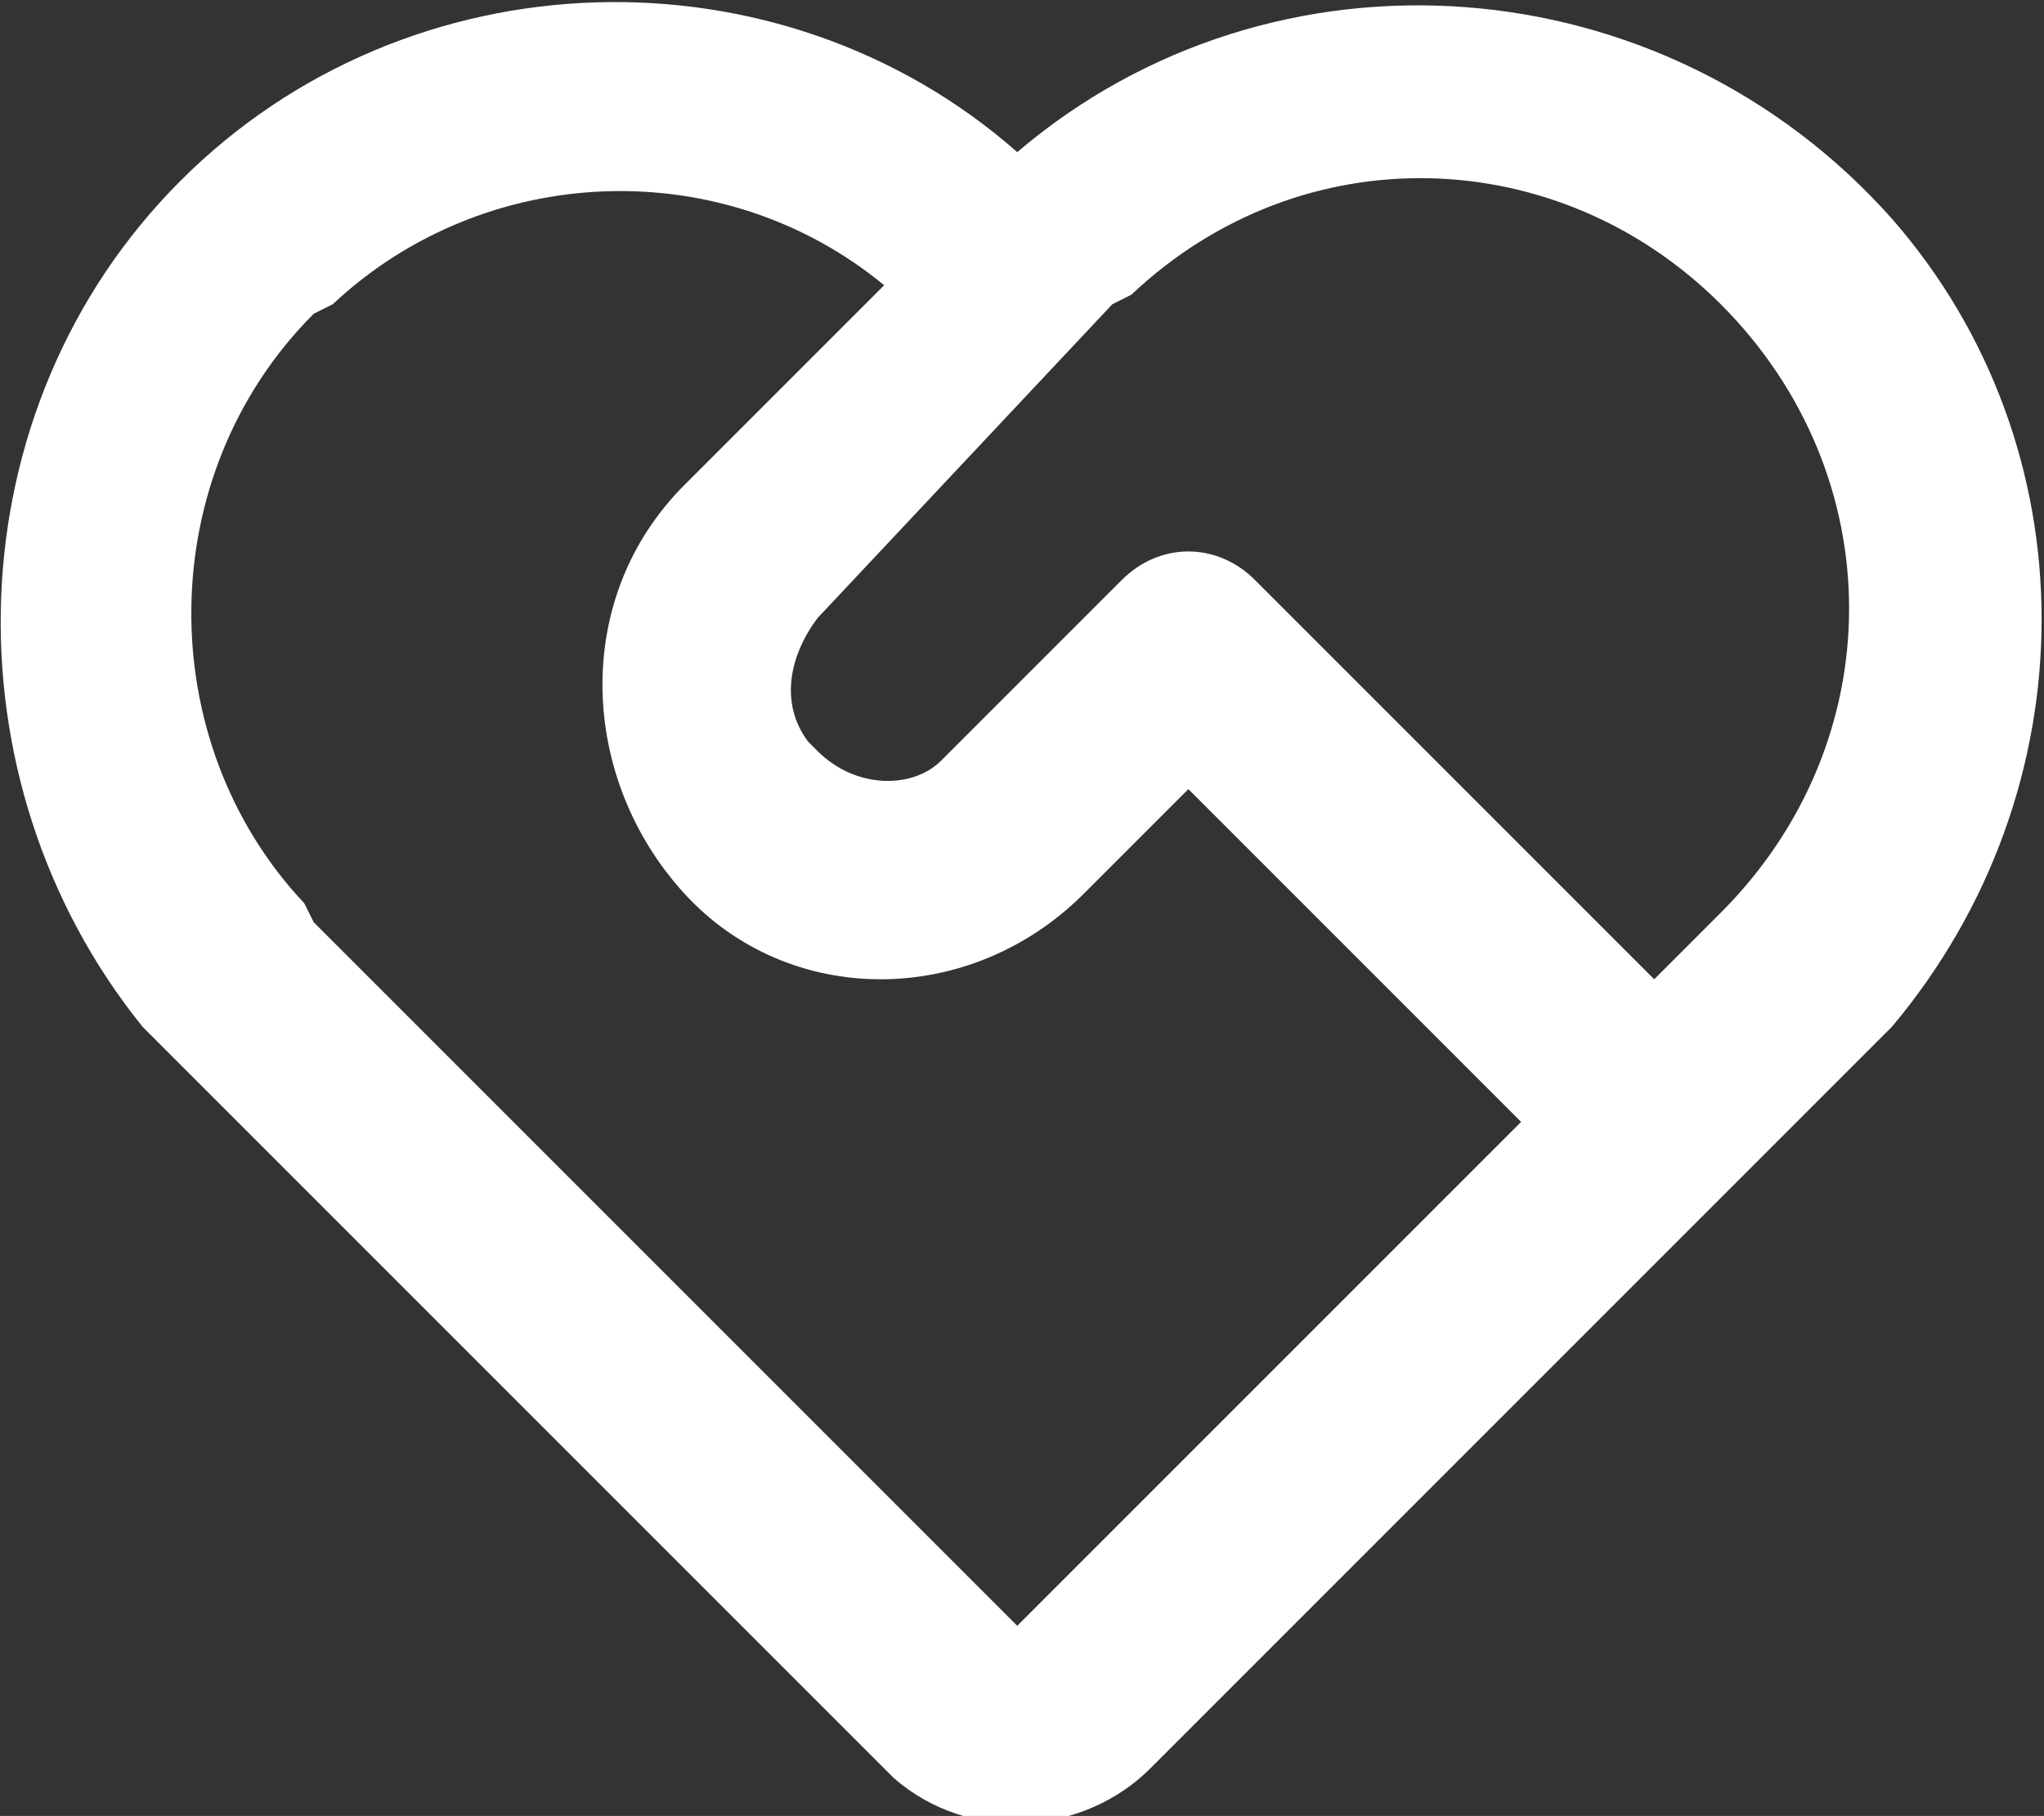
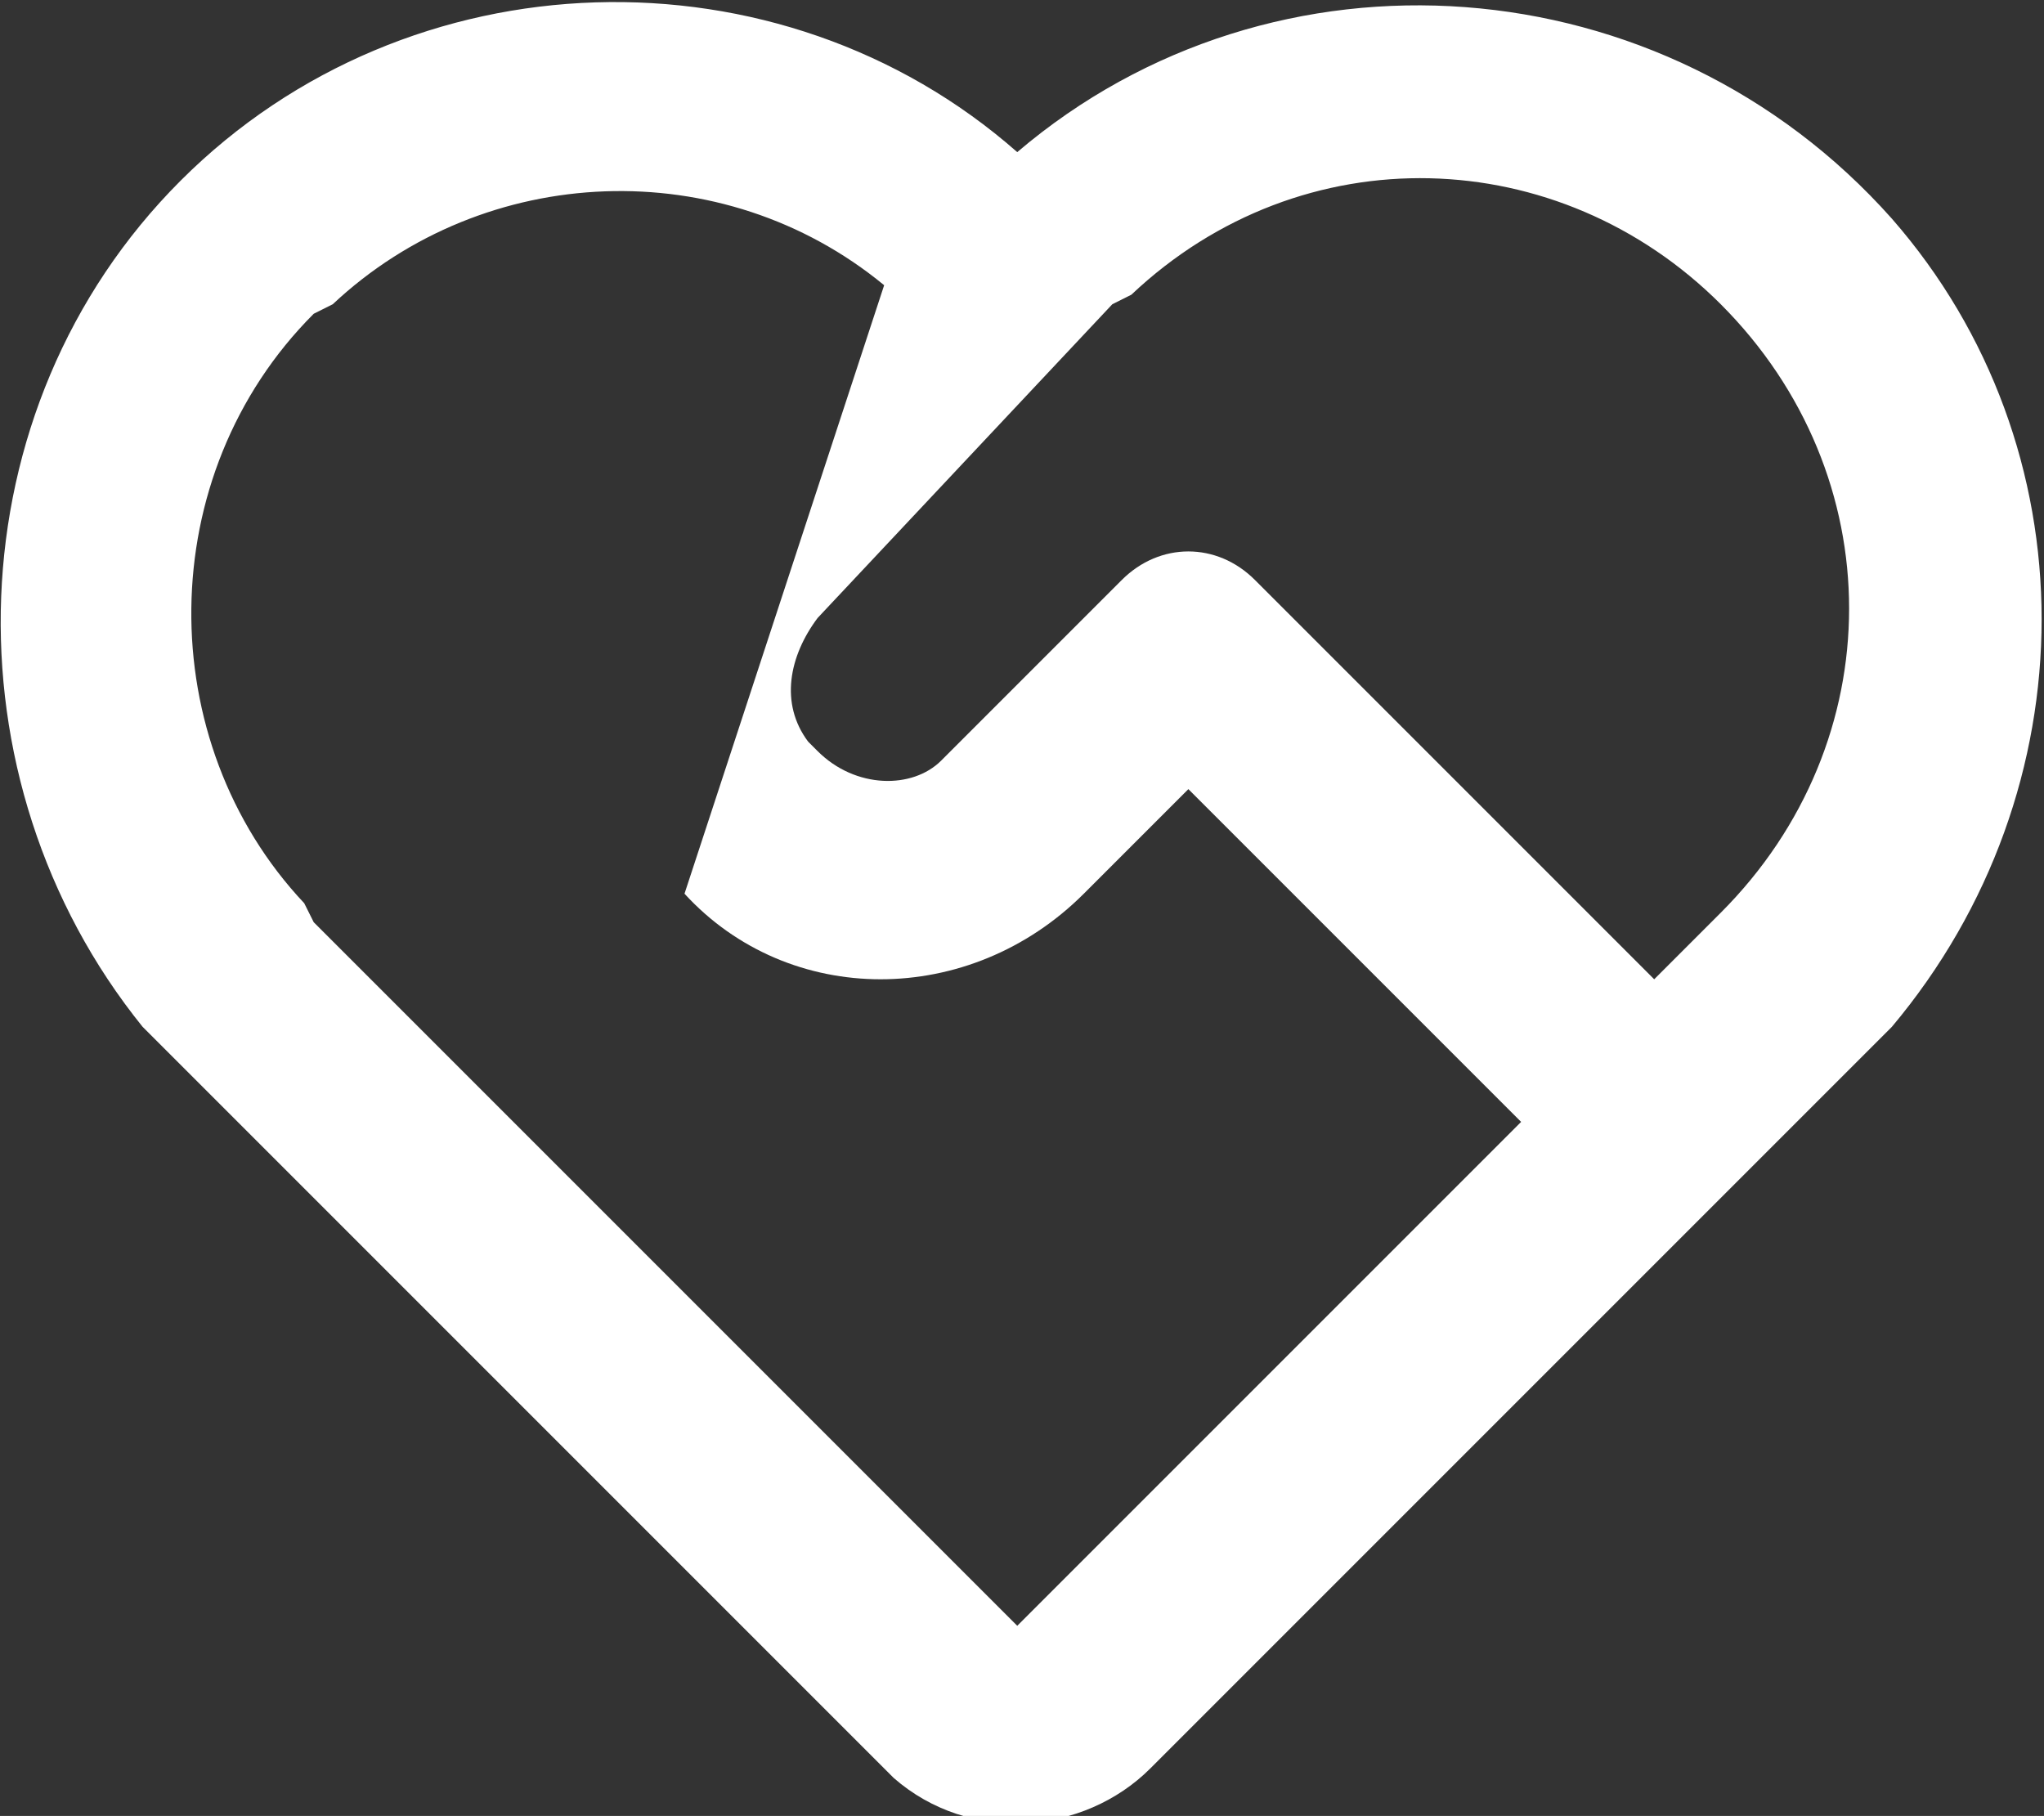
<svg xmlns="http://www.w3.org/2000/svg" version="1.1" id="Layer_1" x="0px" y="0px" viewBox="0 0 21.5 19.1" style="enable-background:new 0 0 21.5 19.1;" xml:space="preserve">
  <rect x="0" y="0" width="21.5" height="19.1" fill="#333333" stroke="none" />
  <style type="text/css">
	.st0{fill:#FFFFFF;}
</style>
-   <path class="st0" d="M1.9,1.9c2.4-2.4,6.3-2.5,8.8-0.3c2.7-2.3,6.8-2,9.2,0.7c2.1,2.4,2.1,6,0,8.5l-7.8,7.8  c-0.7,0.7-1.9,0.8-2.7,0.1l-0.1-0.1l-7.8-7.8C-0.6,8.2-0.5,4.3,1.9,1.9z M3.3,3.3C1.6,5,1.6,7.8,3.2,9.5l0.1,0.2l7.4,7.4l5.3-5.3  l-3.5-3.5l-1.1,1.1c-1.2,1.2-3.1,1.2-4.2,0S6,6.3,7.2,5.1l0,0L9.3,3C7.6,1.6,5.1,1.7,3.5,3.2C3.5,3.2,3.3,3.3,3.3,3.3z M11.8,6.1  c0.4-0.4,1-0.4,1.4,0l4.2,4.2l0.7-0.7c1.8-1.8,1.8-4.6,0-6.4c-1.7-1.7-4.4-1.8-6.2-0.1l-0.2,0.1L8.6,6.5C8.3,6.9,8.2,7.4,8.5,7.8  l0.1,0.1C9,8.3,9.6,8.3,9.9,8L10,7.9L11.8,6.1z" />
+   <path class="st0" d="M1.9,1.9c2.4-2.4,6.3-2.5,8.8-0.3c2.7-2.3,6.8-2,9.2,0.7c2.1,2.4,2.1,6,0,8.5l-7.8,7.8  c-0.7,0.7-1.9,0.8-2.7,0.1l-0.1-0.1l-7.8-7.8C-0.6,8.2-0.5,4.3,1.9,1.9z M3.3,3.3C1.6,5,1.6,7.8,3.2,9.5l0.1,0.2l7.4,7.4l5.3-5.3  l-3.5-3.5l-1.1,1.1c-1.2,1.2-3.1,1.2-4.2,0l0,0L9.3,3C7.6,1.6,5.1,1.7,3.5,3.2C3.5,3.2,3.3,3.3,3.3,3.3z M11.8,6.1  c0.4-0.4,1-0.4,1.4,0l4.2,4.2l0.7-0.7c1.8-1.8,1.8-4.6,0-6.4c-1.7-1.7-4.4-1.8-6.2-0.1l-0.2,0.1L8.6,6.5C8.3,6.9,8.2,7.4,8.5,7.8  l0.1,0.1C9,8.3,9.6,8.3,9.9,8L10,7.9L11.8,6.1z" />
</svg>